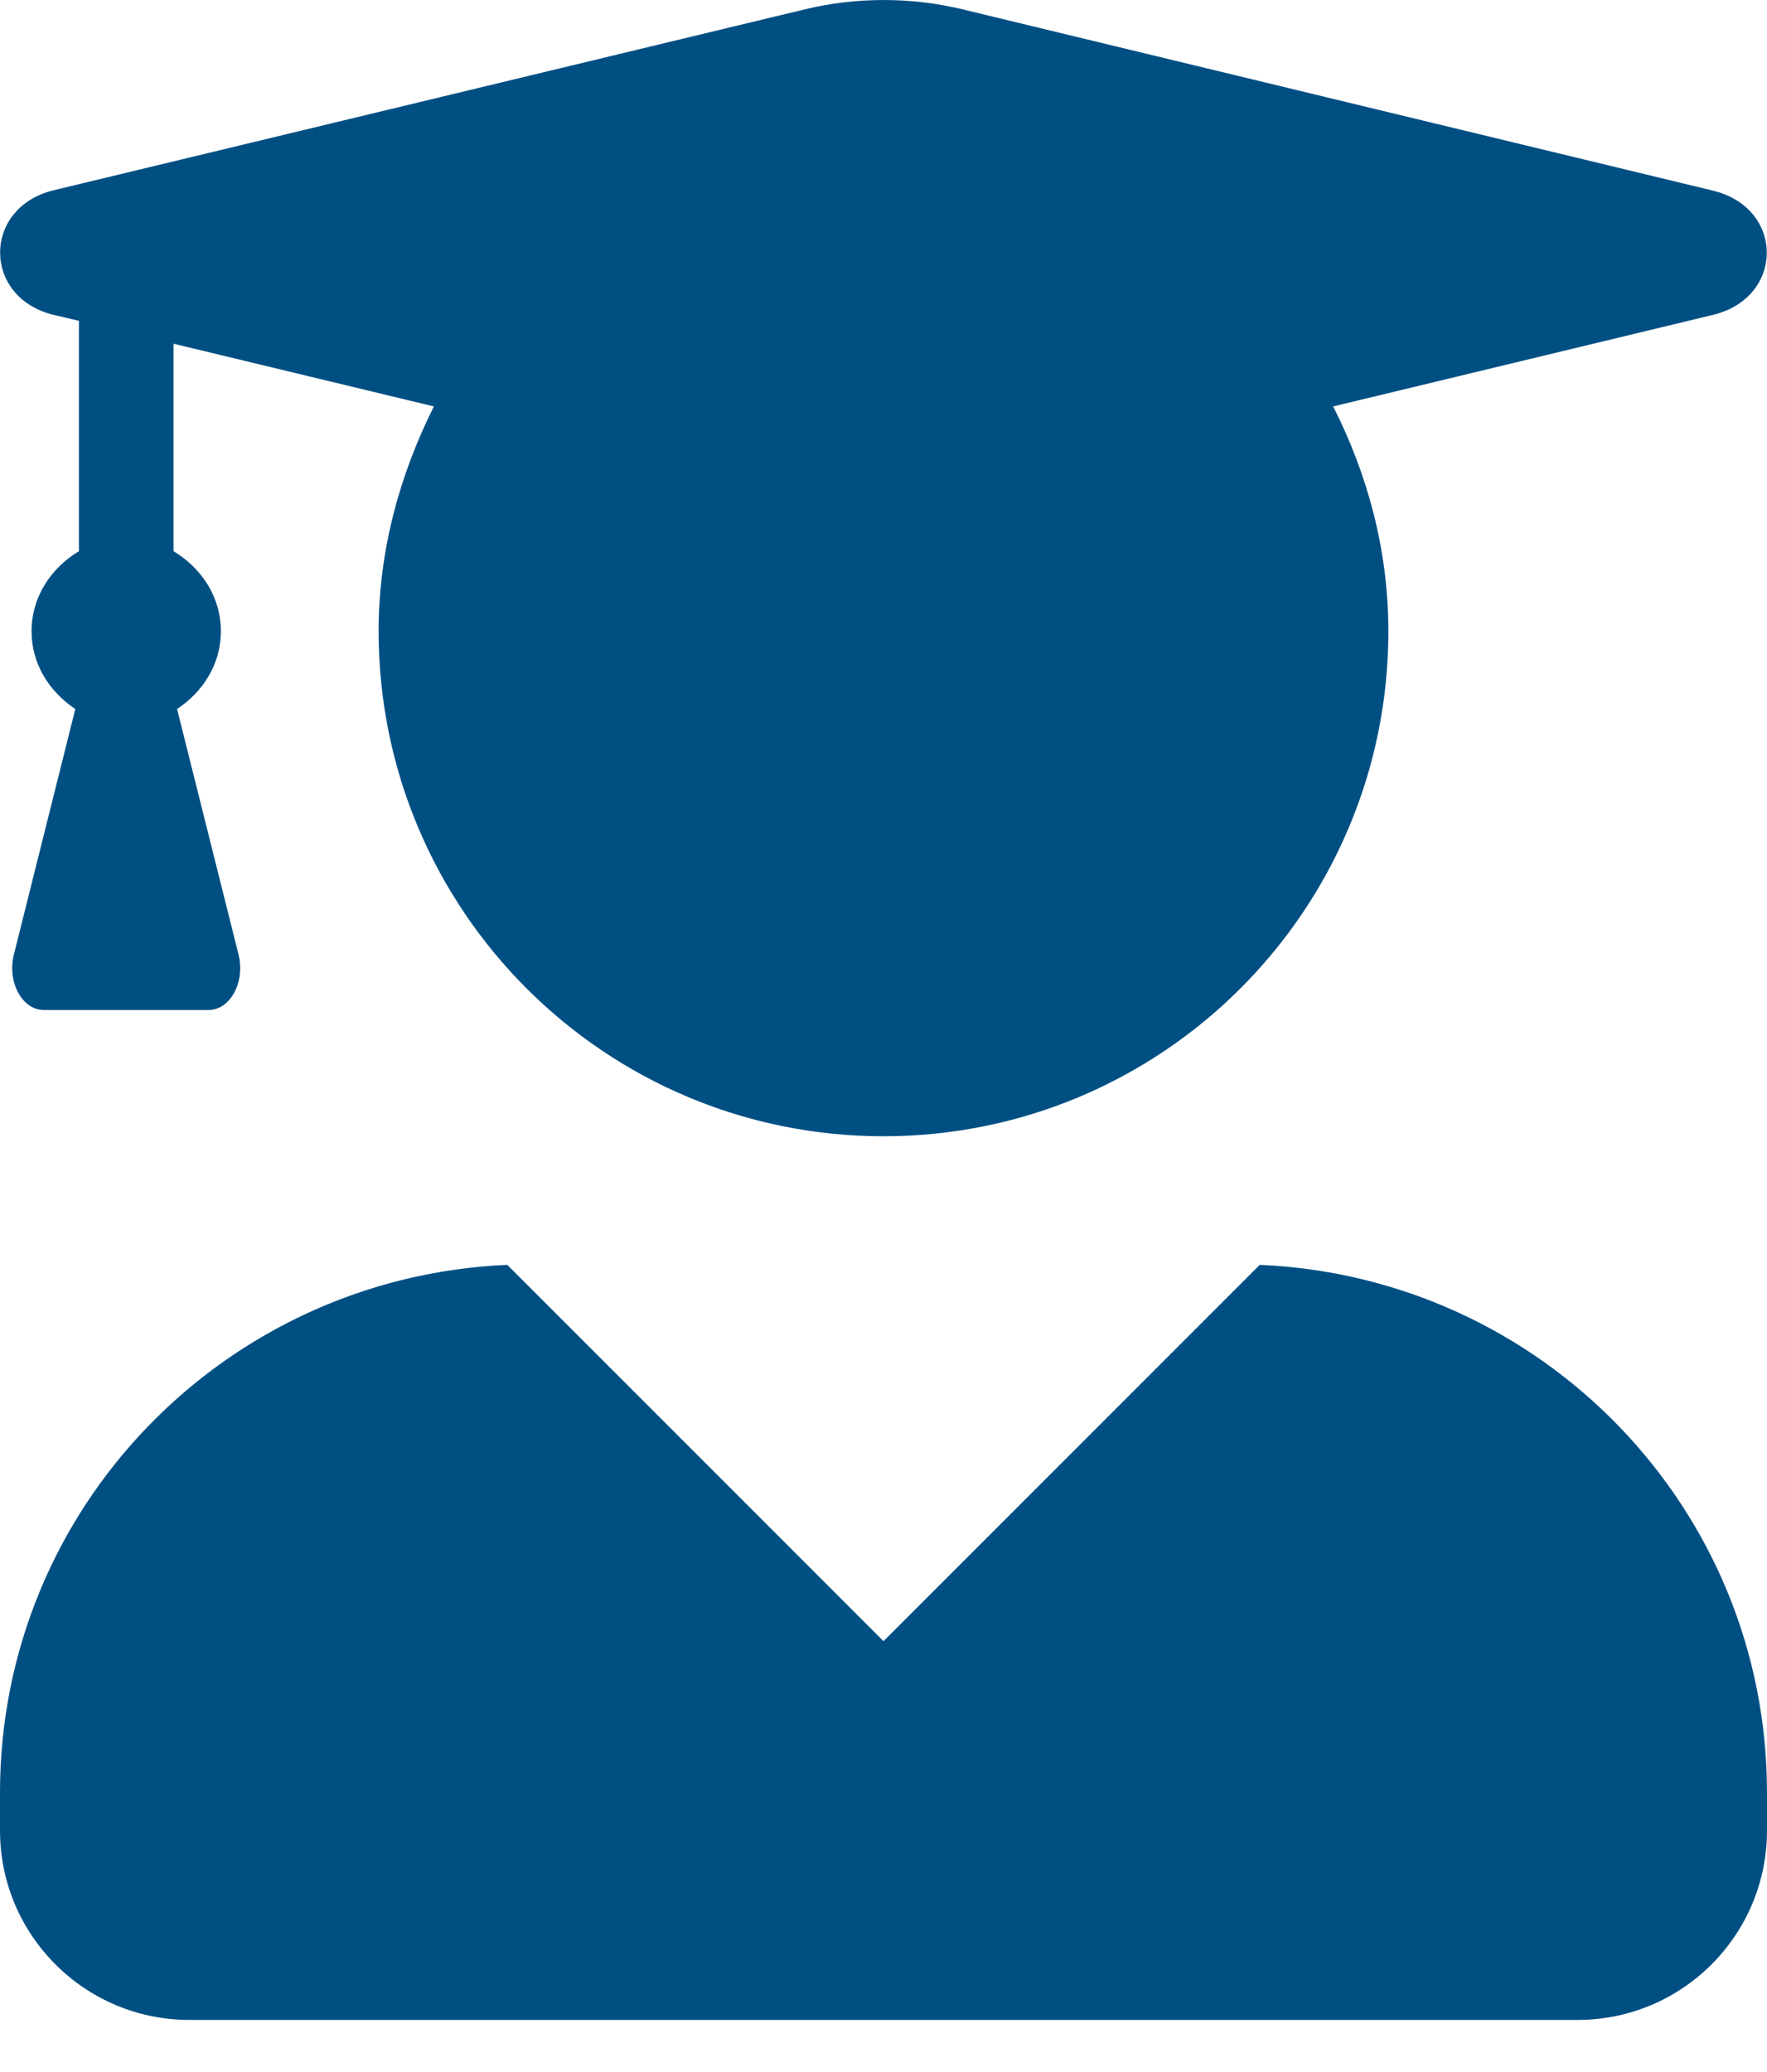
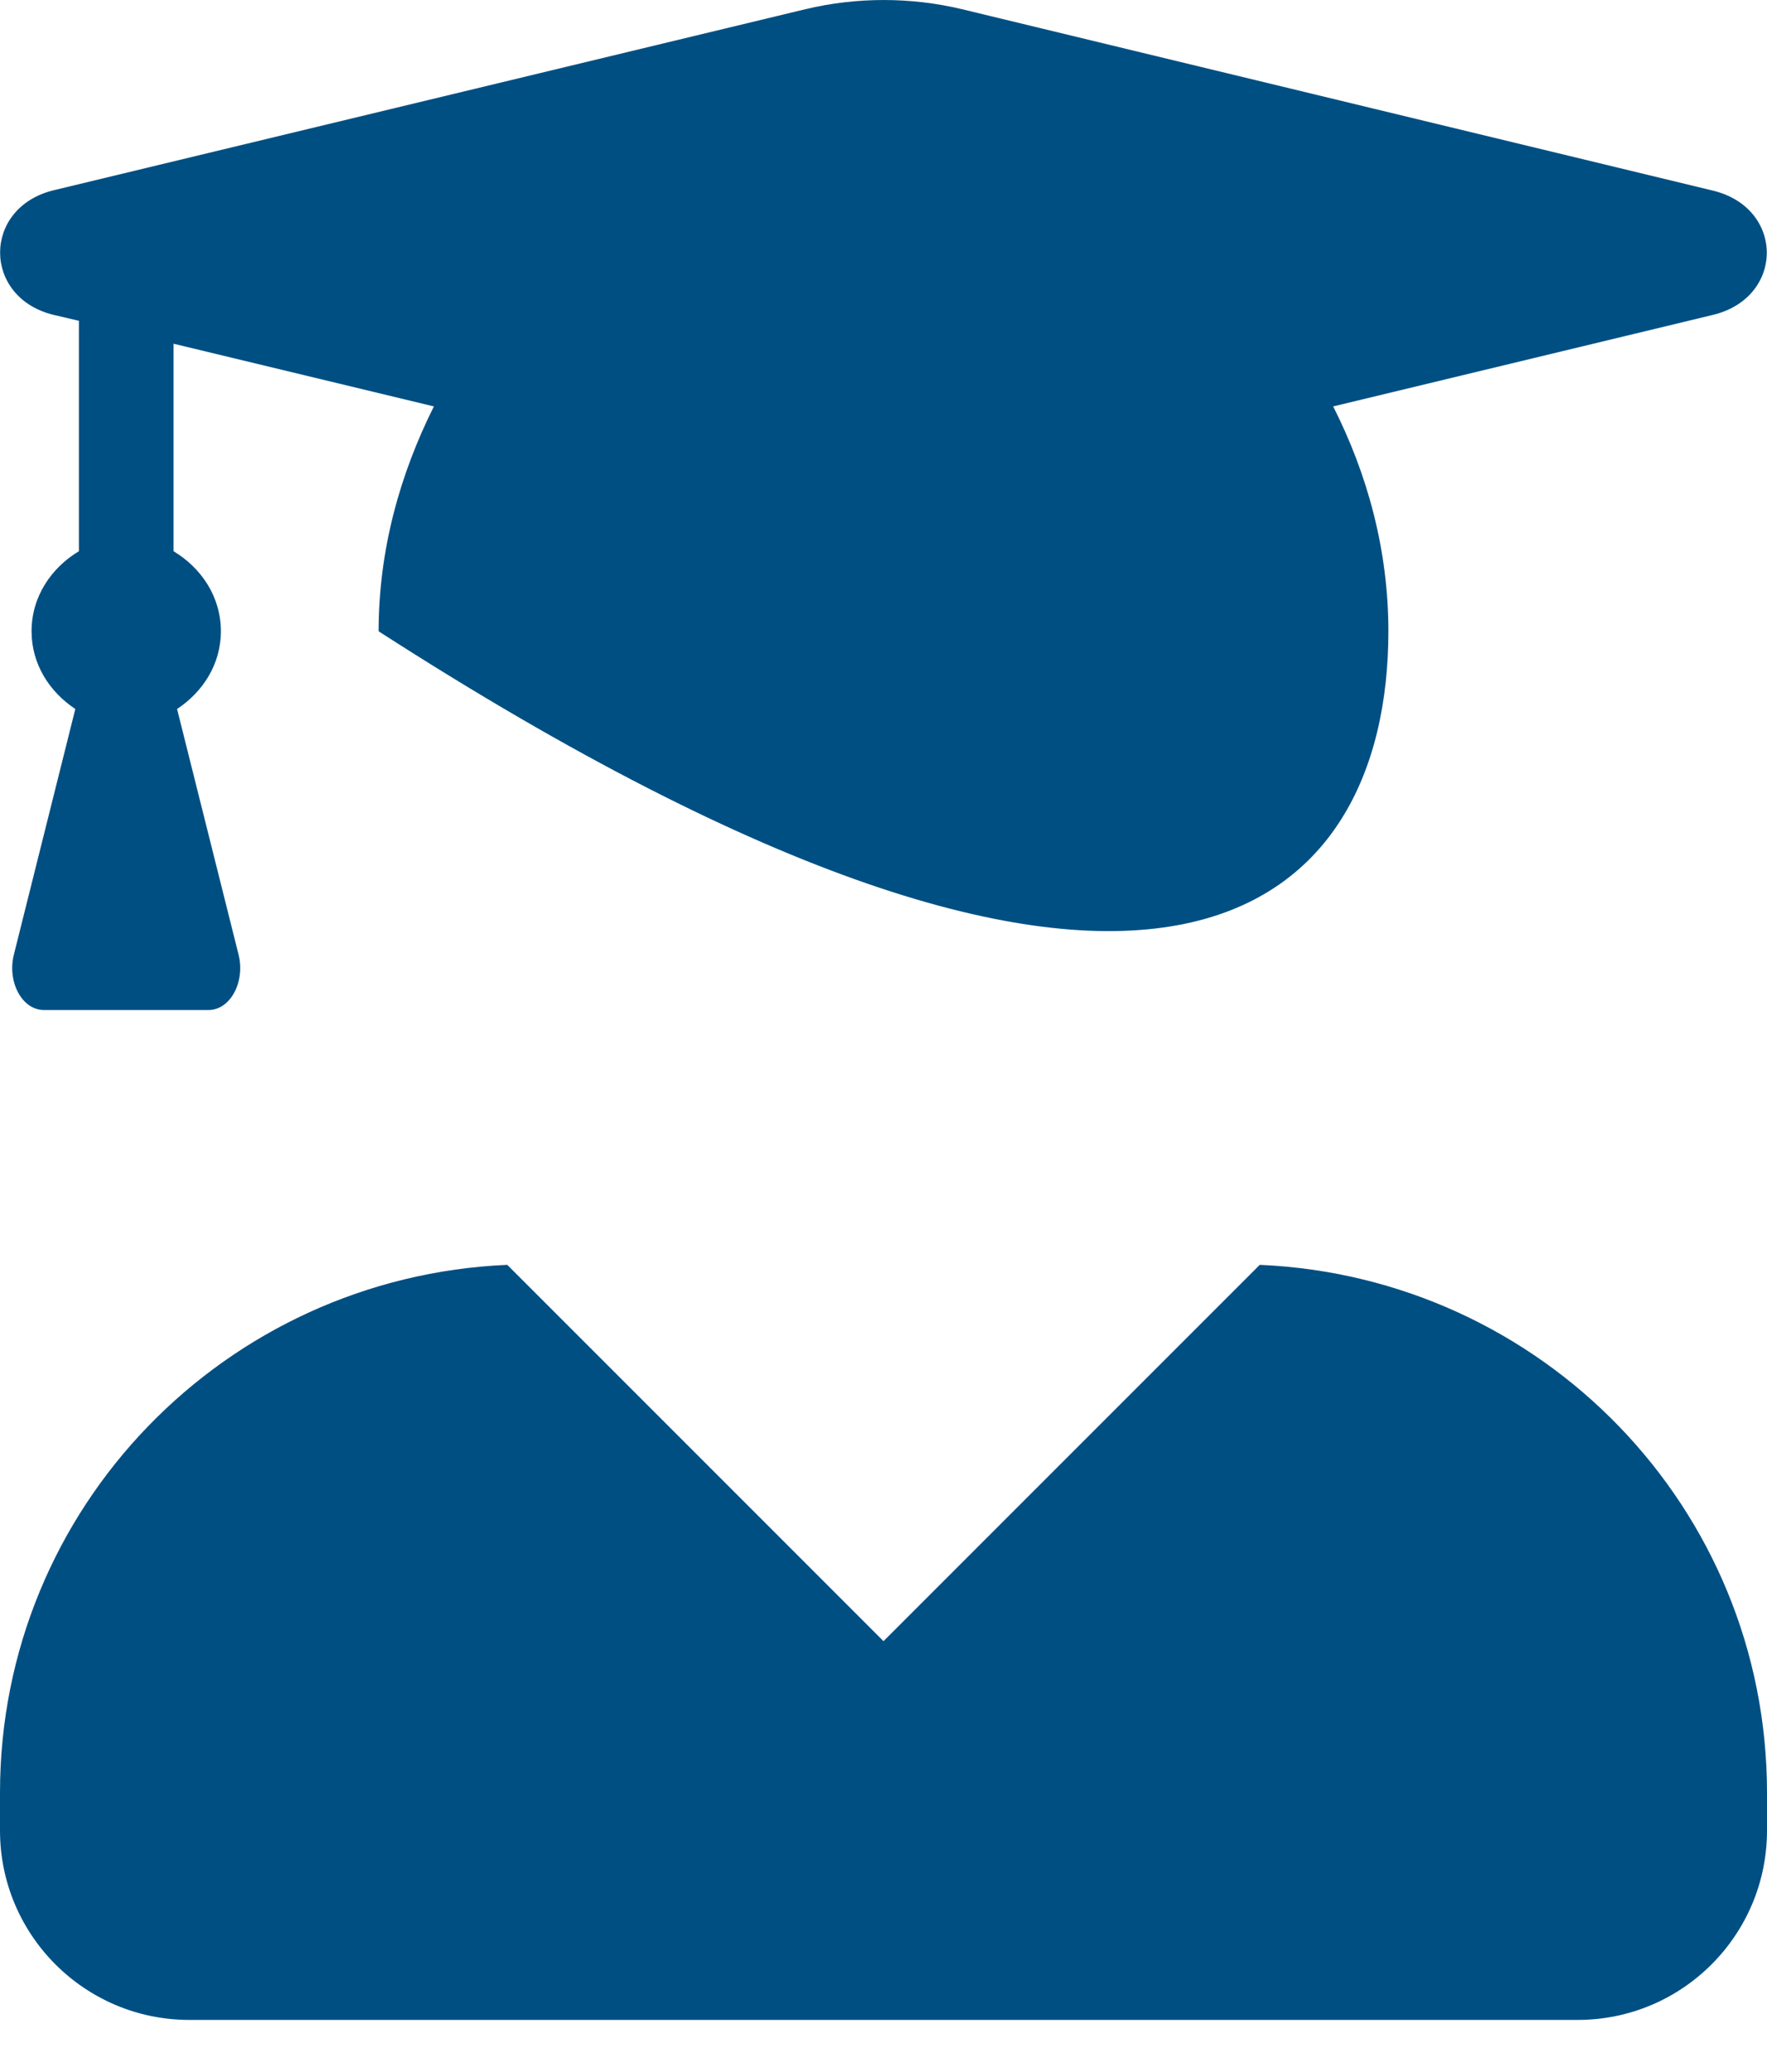
<svg xmlns="http://www.w3.org/2000/svg" width="29" height="34" viewBox="0 0 29 34" fill="none">
-   <path d="M20.675 20.755L14.5 26.93L8.325 20.755C3.696 20.955 0 24.742 0 29.416V30.037C0 31.753 1.392 33.145 3.107 33.145H25.893C27.608 33.145 29 31.753 29 30.037V29.416C29 24.742 25.304 20.955 20.675 20.755ZM0.88 5.167L1.295 5.264V9.045C0.842 9.317 0.518 9.789 0.518 10.359C0.518 10.902 0.816 11.356 1.236 11.634L0.227 15.667C0.117 16.113 0.362 16.573 0.719 16.573H3.424C3.78 16.573 4.026 16.113 3.916 15.667L2.906 11.634C3.327 11.356 3.625 10.902 3.625 10.359C3.625 9.789 3.301 9.317 2.848 9.045V5.64L7.121 6.669C6.564 7.782 6.214 9.025 6.214 10.359C6.214 14.935 9.923 18.645 14.5 18.645C19.077 18.645 22.786 14.935 22.786 10.359C22.786 9.025 22.443 7.782 21.88 6.669L28.113 5.167C29.291 4.882 29.291 3.413 28.113 3.128L15.788 0.151C14.947 -0.05 14.06 -0.05 13.218 0.151L0.88 3.122C-0.291 3.407 -0.291 4.882 0.88 5.167Z" fill="#004F83" />
+   <path d="M20.675 20.755L14.5 26.93L8.325 20.755C3.696 20.955 0 24.742 0 29.416V30.037C0 31.753 1.392 33.145 3.107 33.145H25.893C27.608 33.145 29 31.753 29 30.037V29.416C29 24.742 25.304 20.955 20.675 20.755ZM0.88 5.167L1.295 5.264V9.045C0.842 9.317 0.518 9.789 0.518 10.359C0.518 10.902 0.816 11.356 1.236 11.634L0.227 15.667C0.117 16.113 0.362 16.573 0.719 16.573H3.424C3.78 16.573 4.026 16.113 3.916 15.667L2.906 11.634C3.327 11.356 3.625 10.902 3.625 10.359C3.625 9.789 3.301 9.317 2.848 9.045V5.64L7.121 6.669C6.564 7.782 6.214 9.025 6.214 10.359C19.077 18.645 22.786 14.935 22.786 10.359C22.786 9.025 22.443 7.782 21.88 6.669L28.113 5.167C29.291 4.882 29.291 3.413 28.113 3.128L15.788 0.151C14.947 -0.05 14.06 -0.05 13.218 0.151L0.88 3.122C-0.291 3.407 -0.291 4.882 0.88 5.167Z" fill="#004F83" />
</svg>